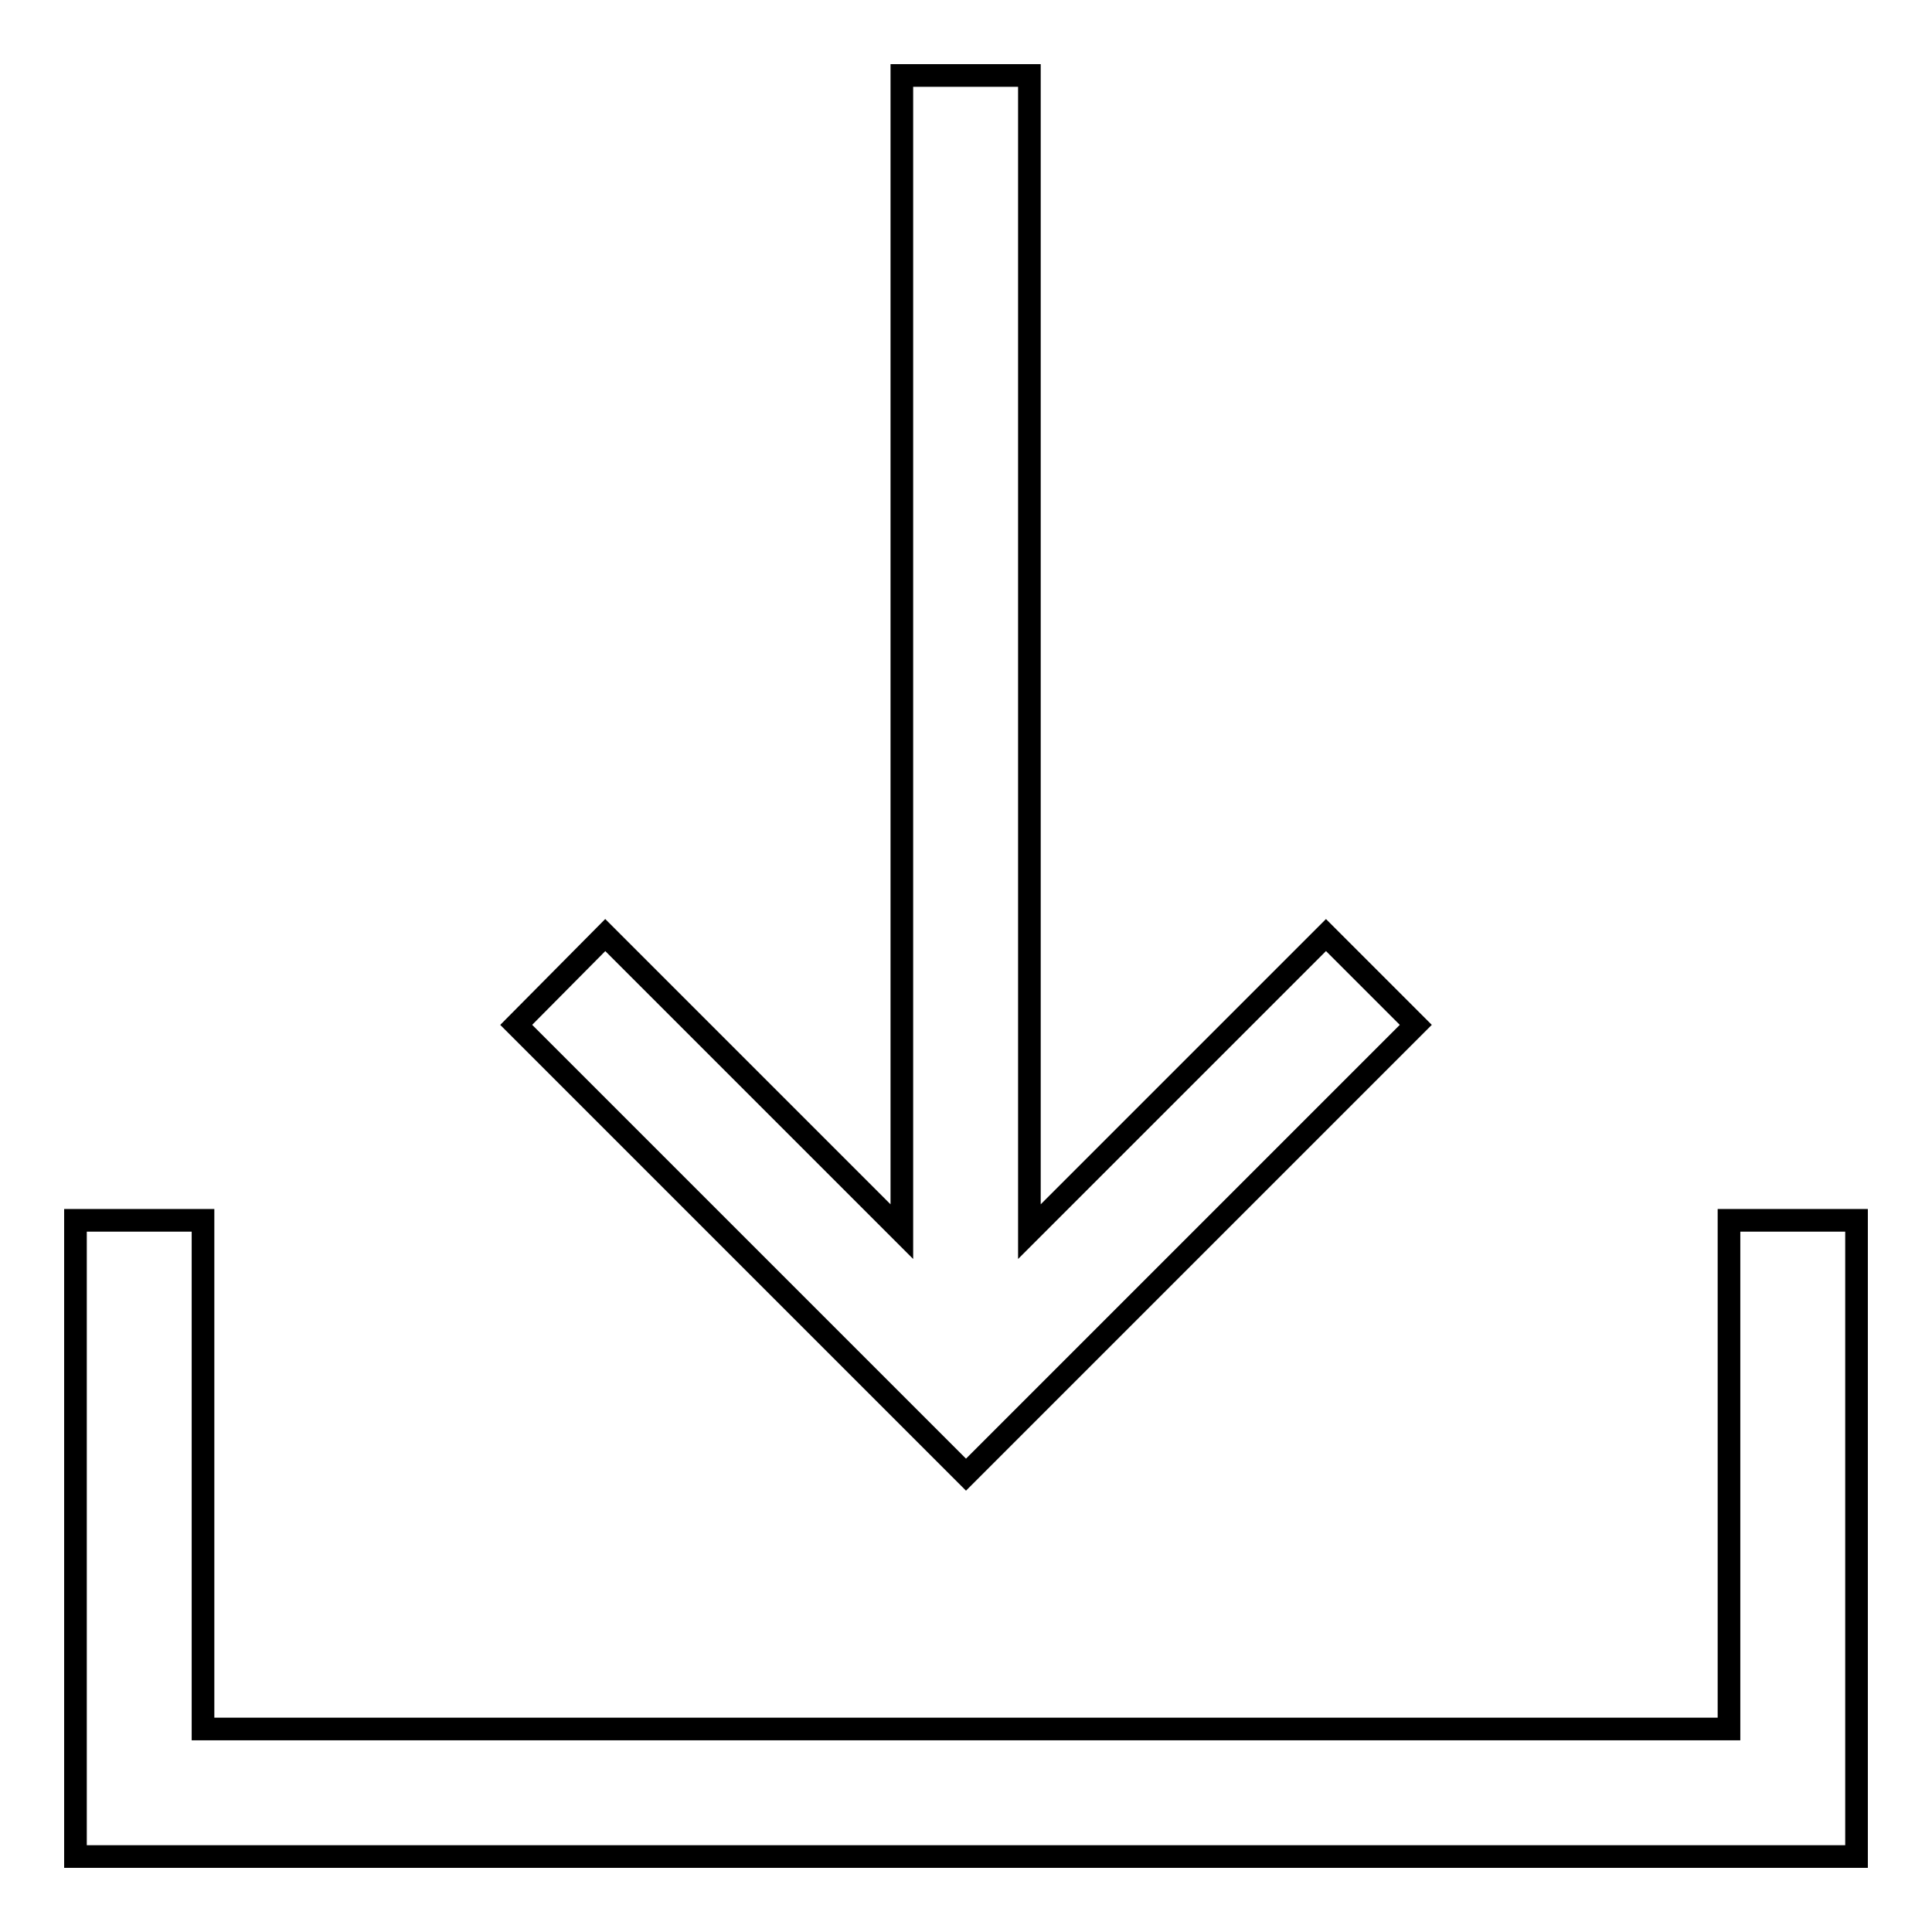
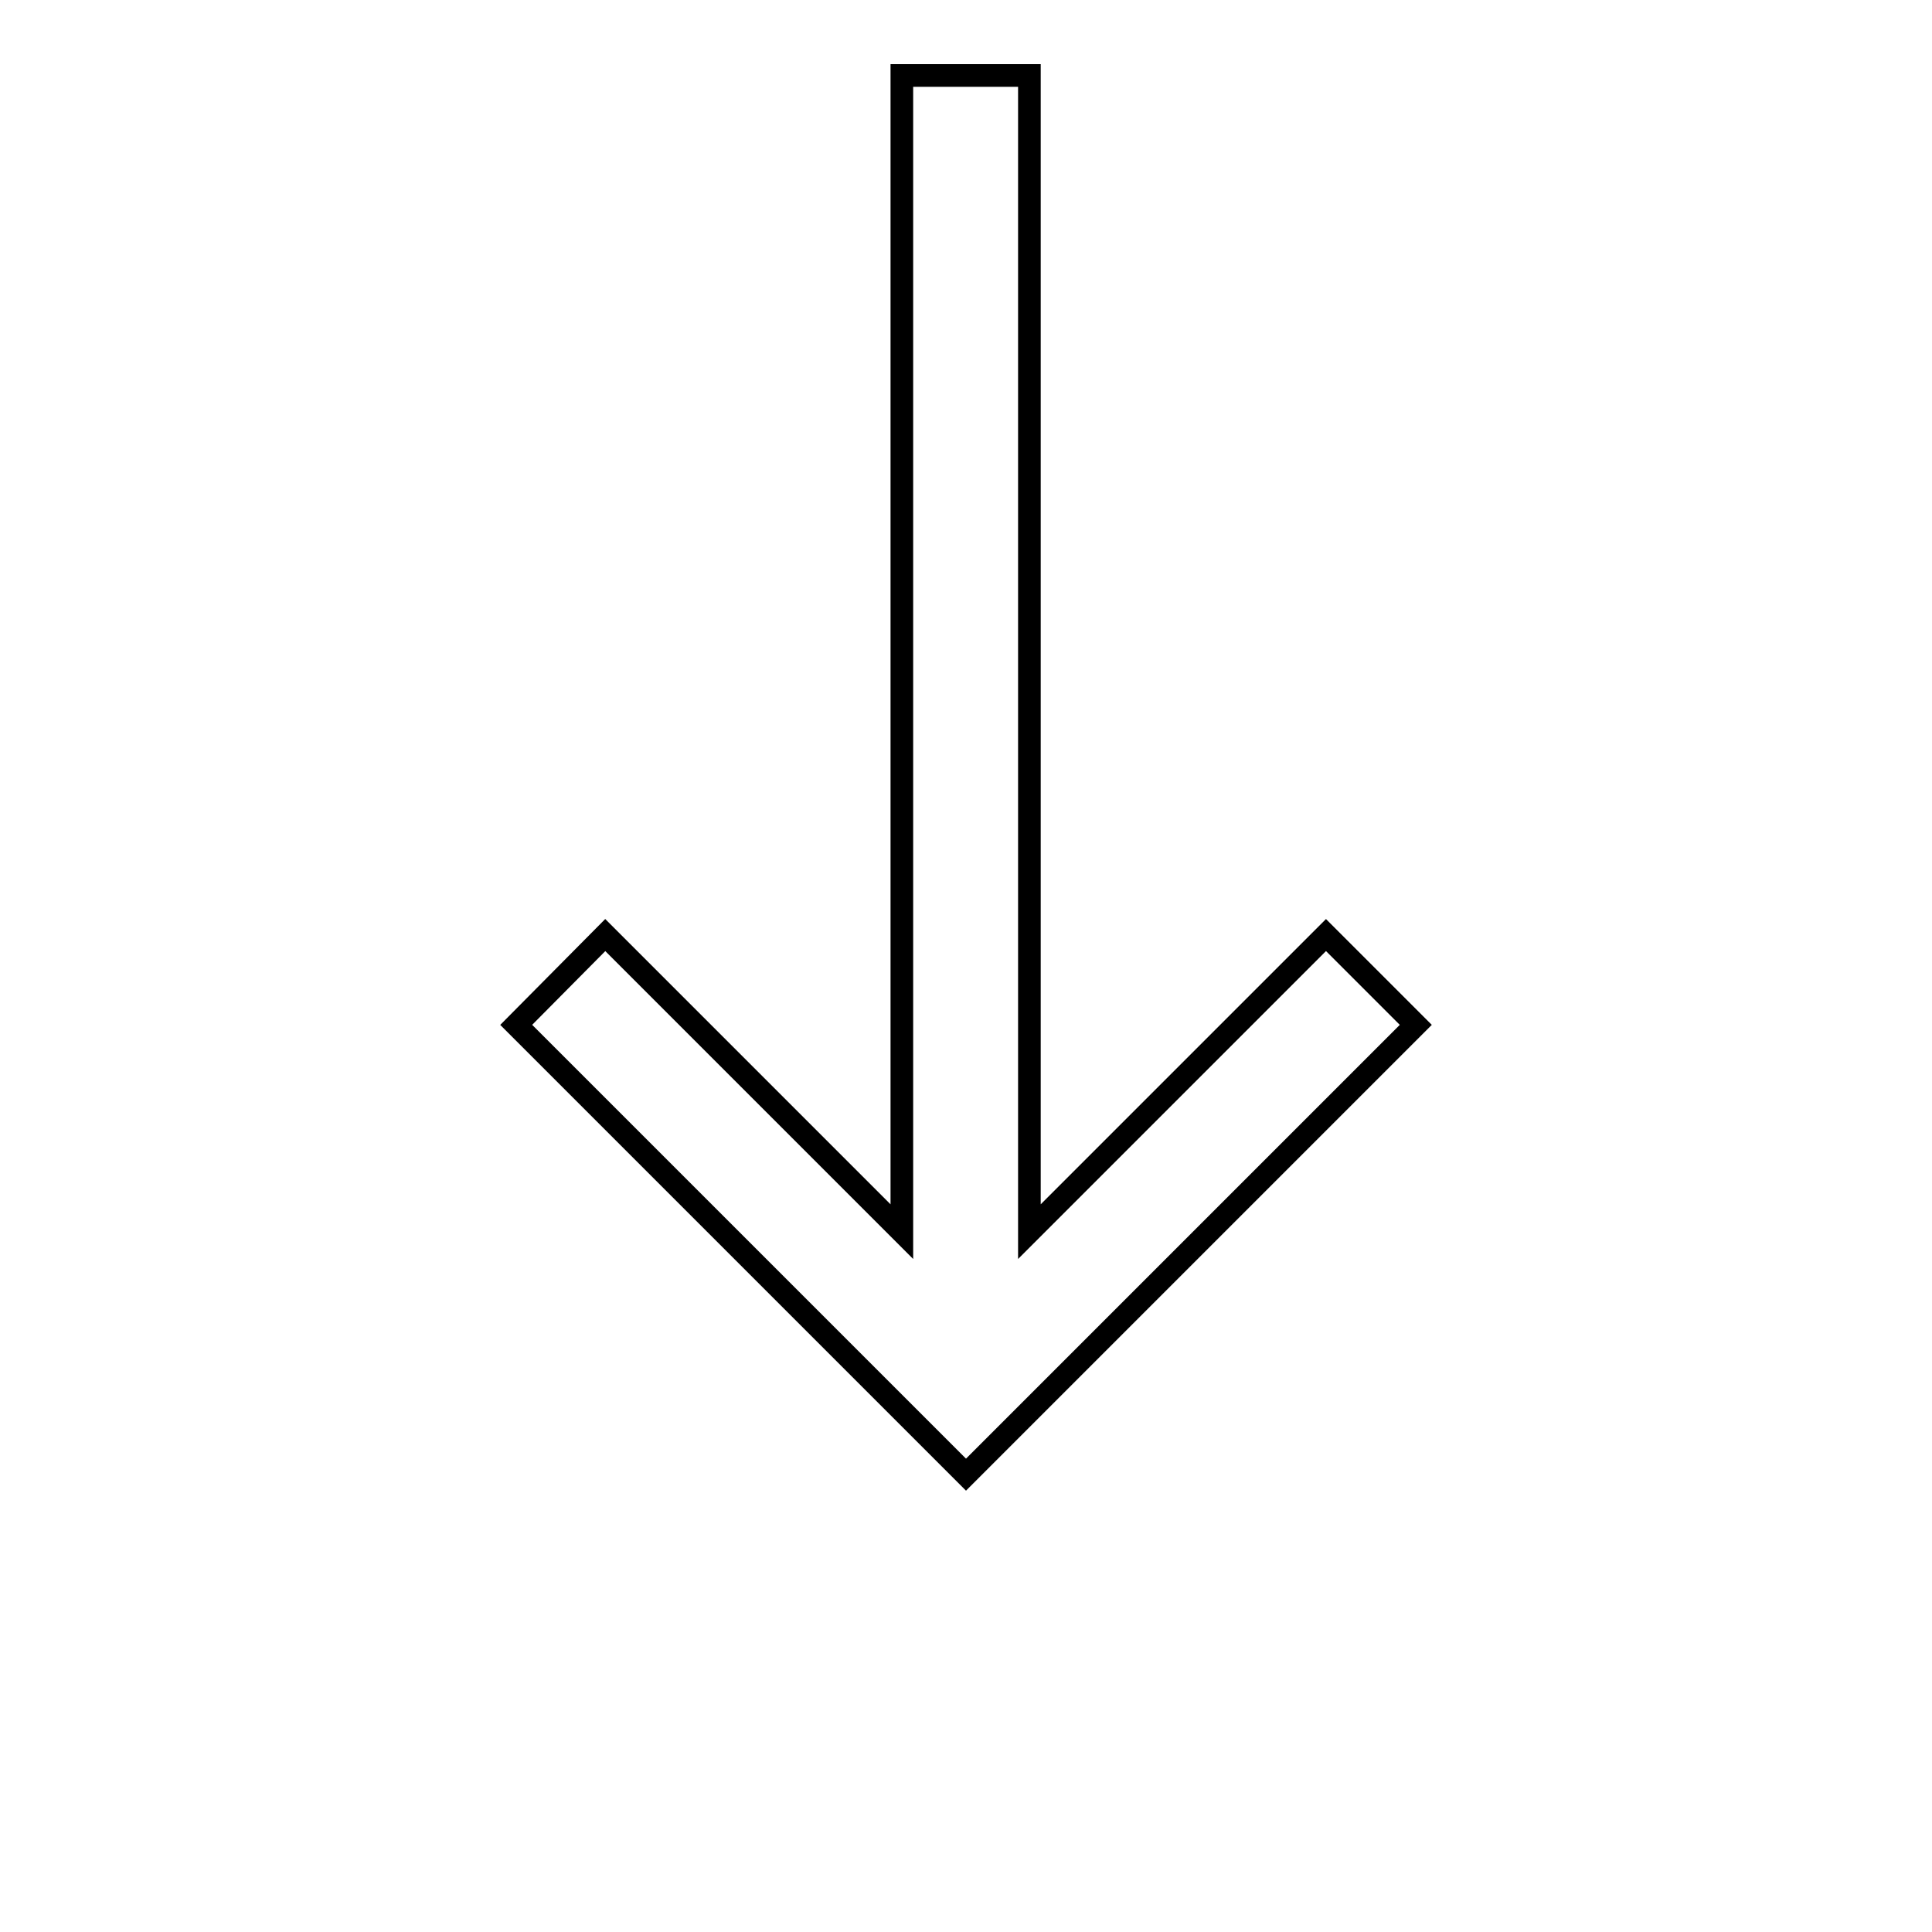
<svg xmlns="http://www.w3.org/2000/svg" version="1.1" x="0px" y="0px" viewBox="0 0 256 256" enable-background="new 0 0 256 256" xml:space="preserve">
  <g>
    <g>
      <path stroke-width="3" fill-opacity="0" stroke="#000000" d="M68.4,135.8l59.6,59.6l59.6-59.6l-11.9-11.9l-39.3,39.3V10h-16.9v153.2l-39.3-39.3L68.4,135.8z" />
-       <path stroke-width="3" fill-opacity="0" stroke="#000000" d="M229.1,161.7v67.4H26.9v-67.4H10V246h236v-84.3H229.1z" />
    </g>
  </g>
</svg>